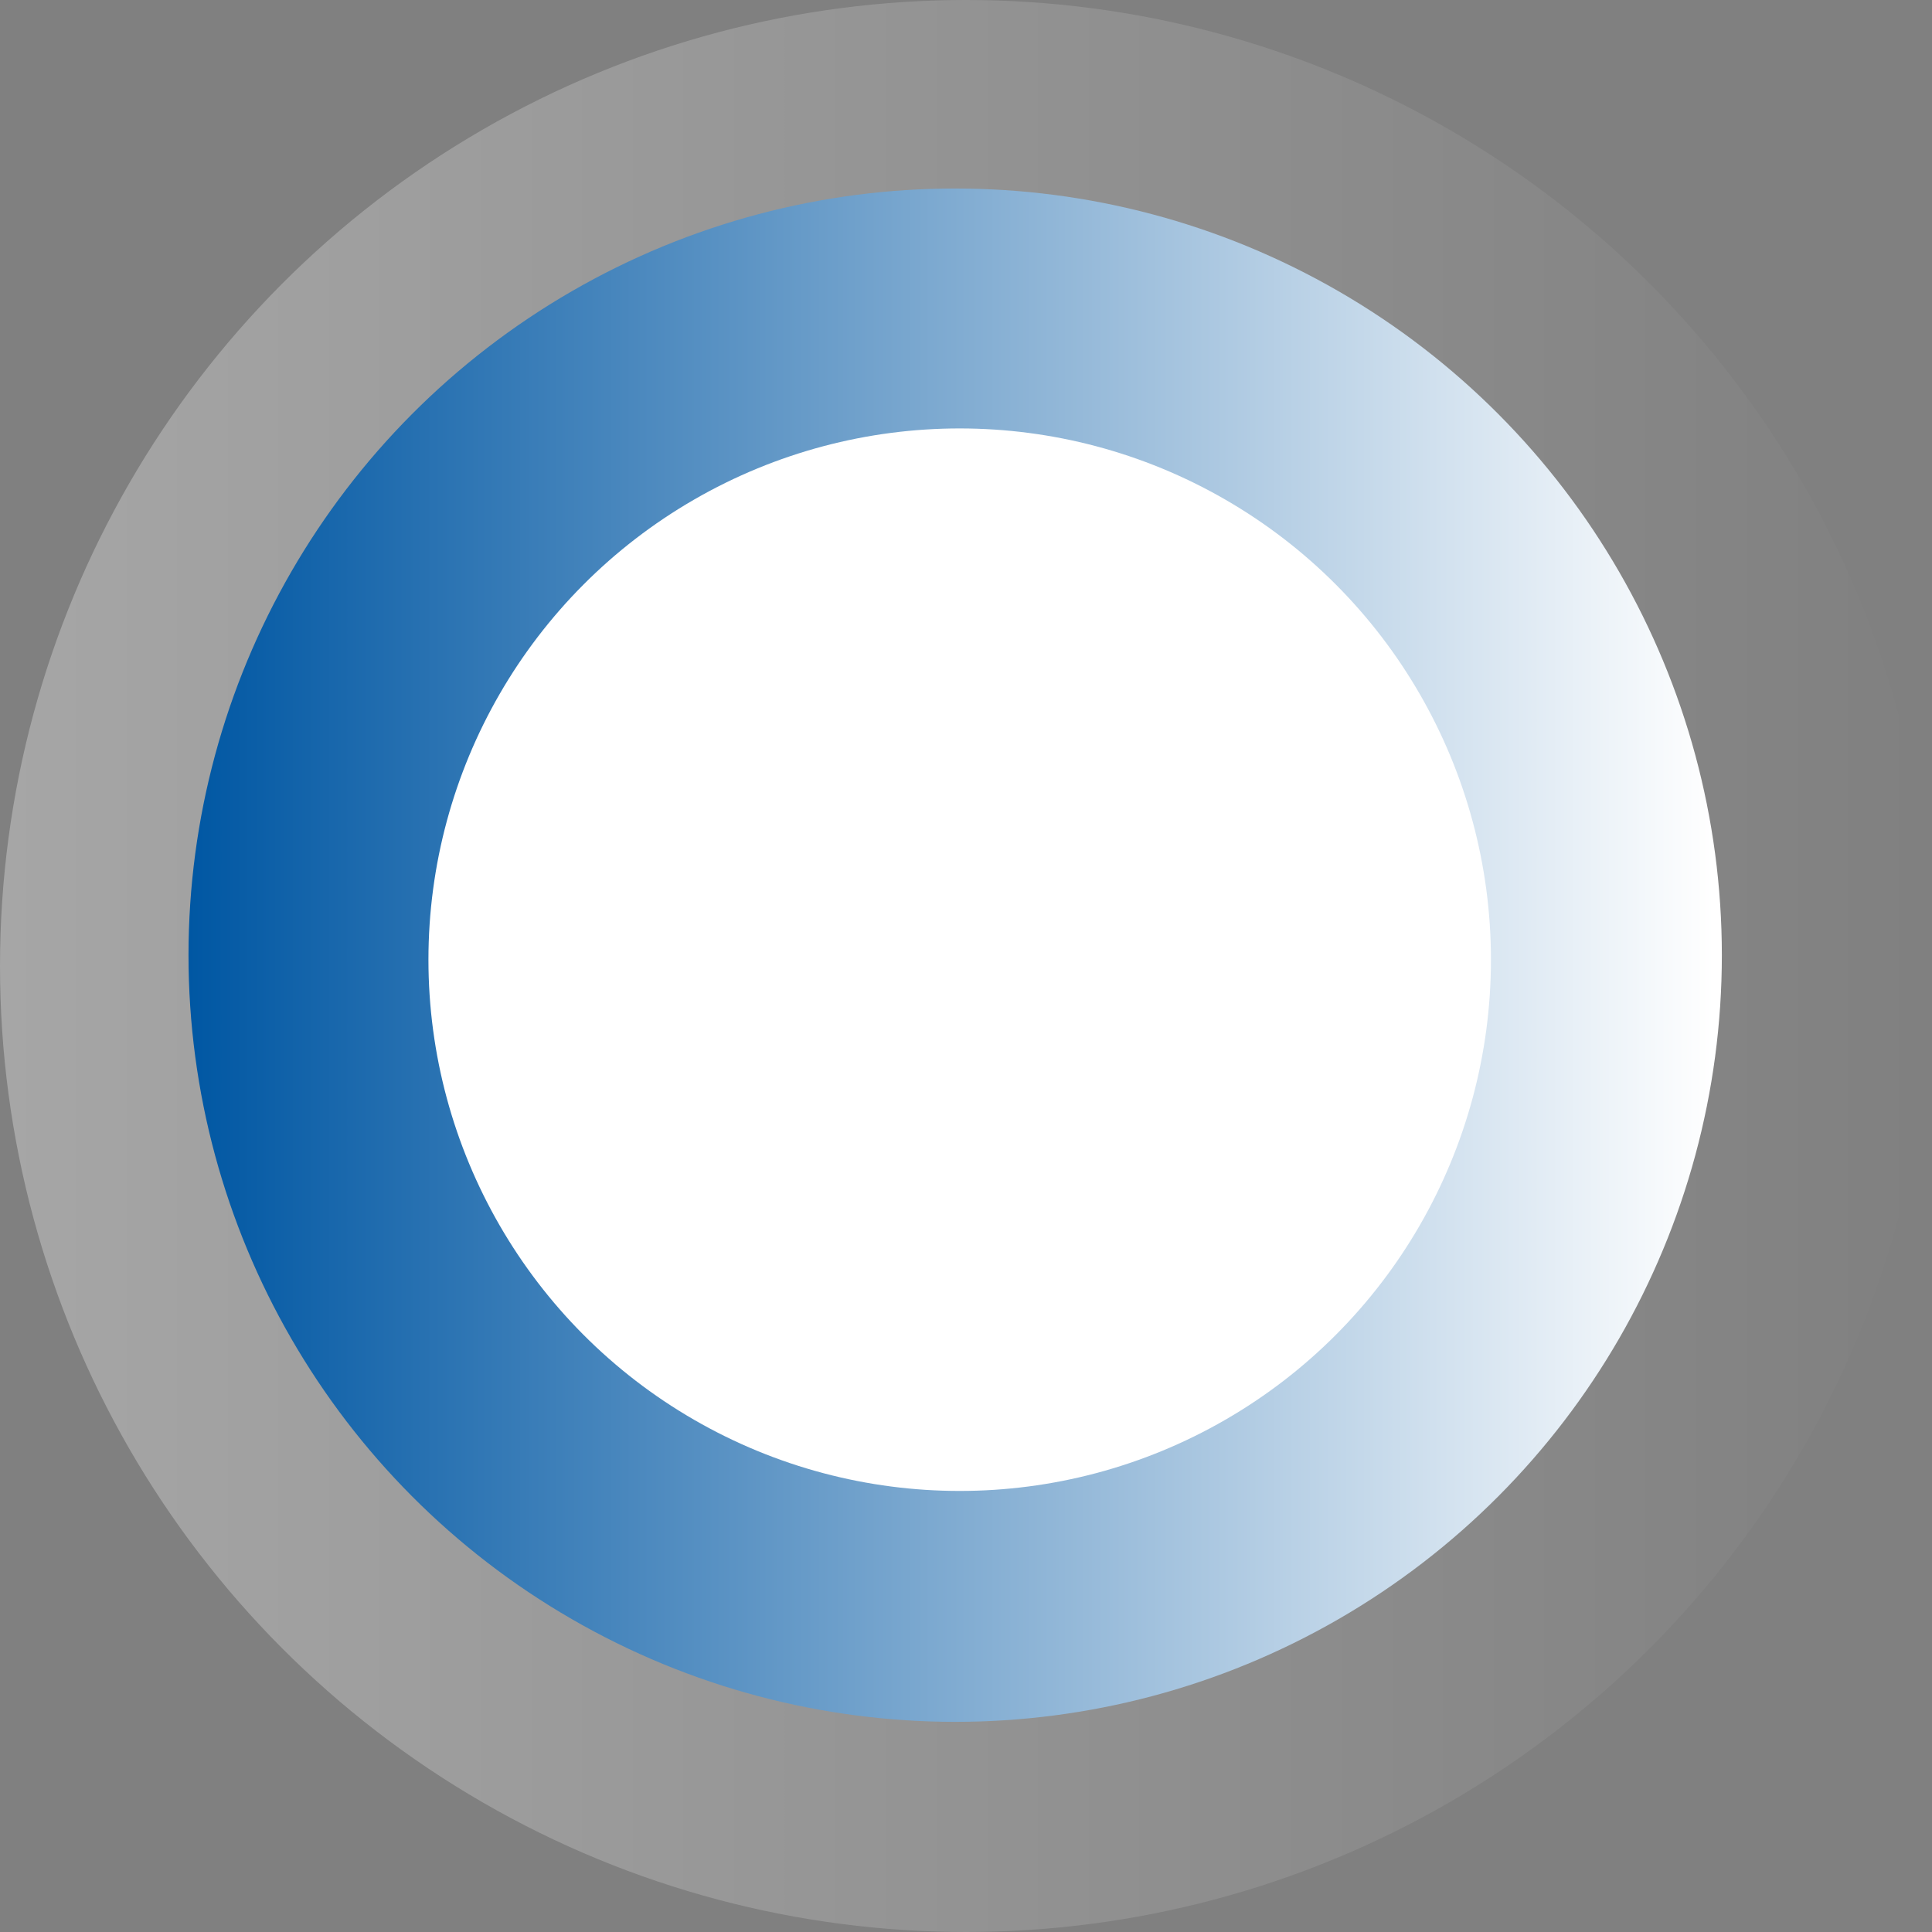
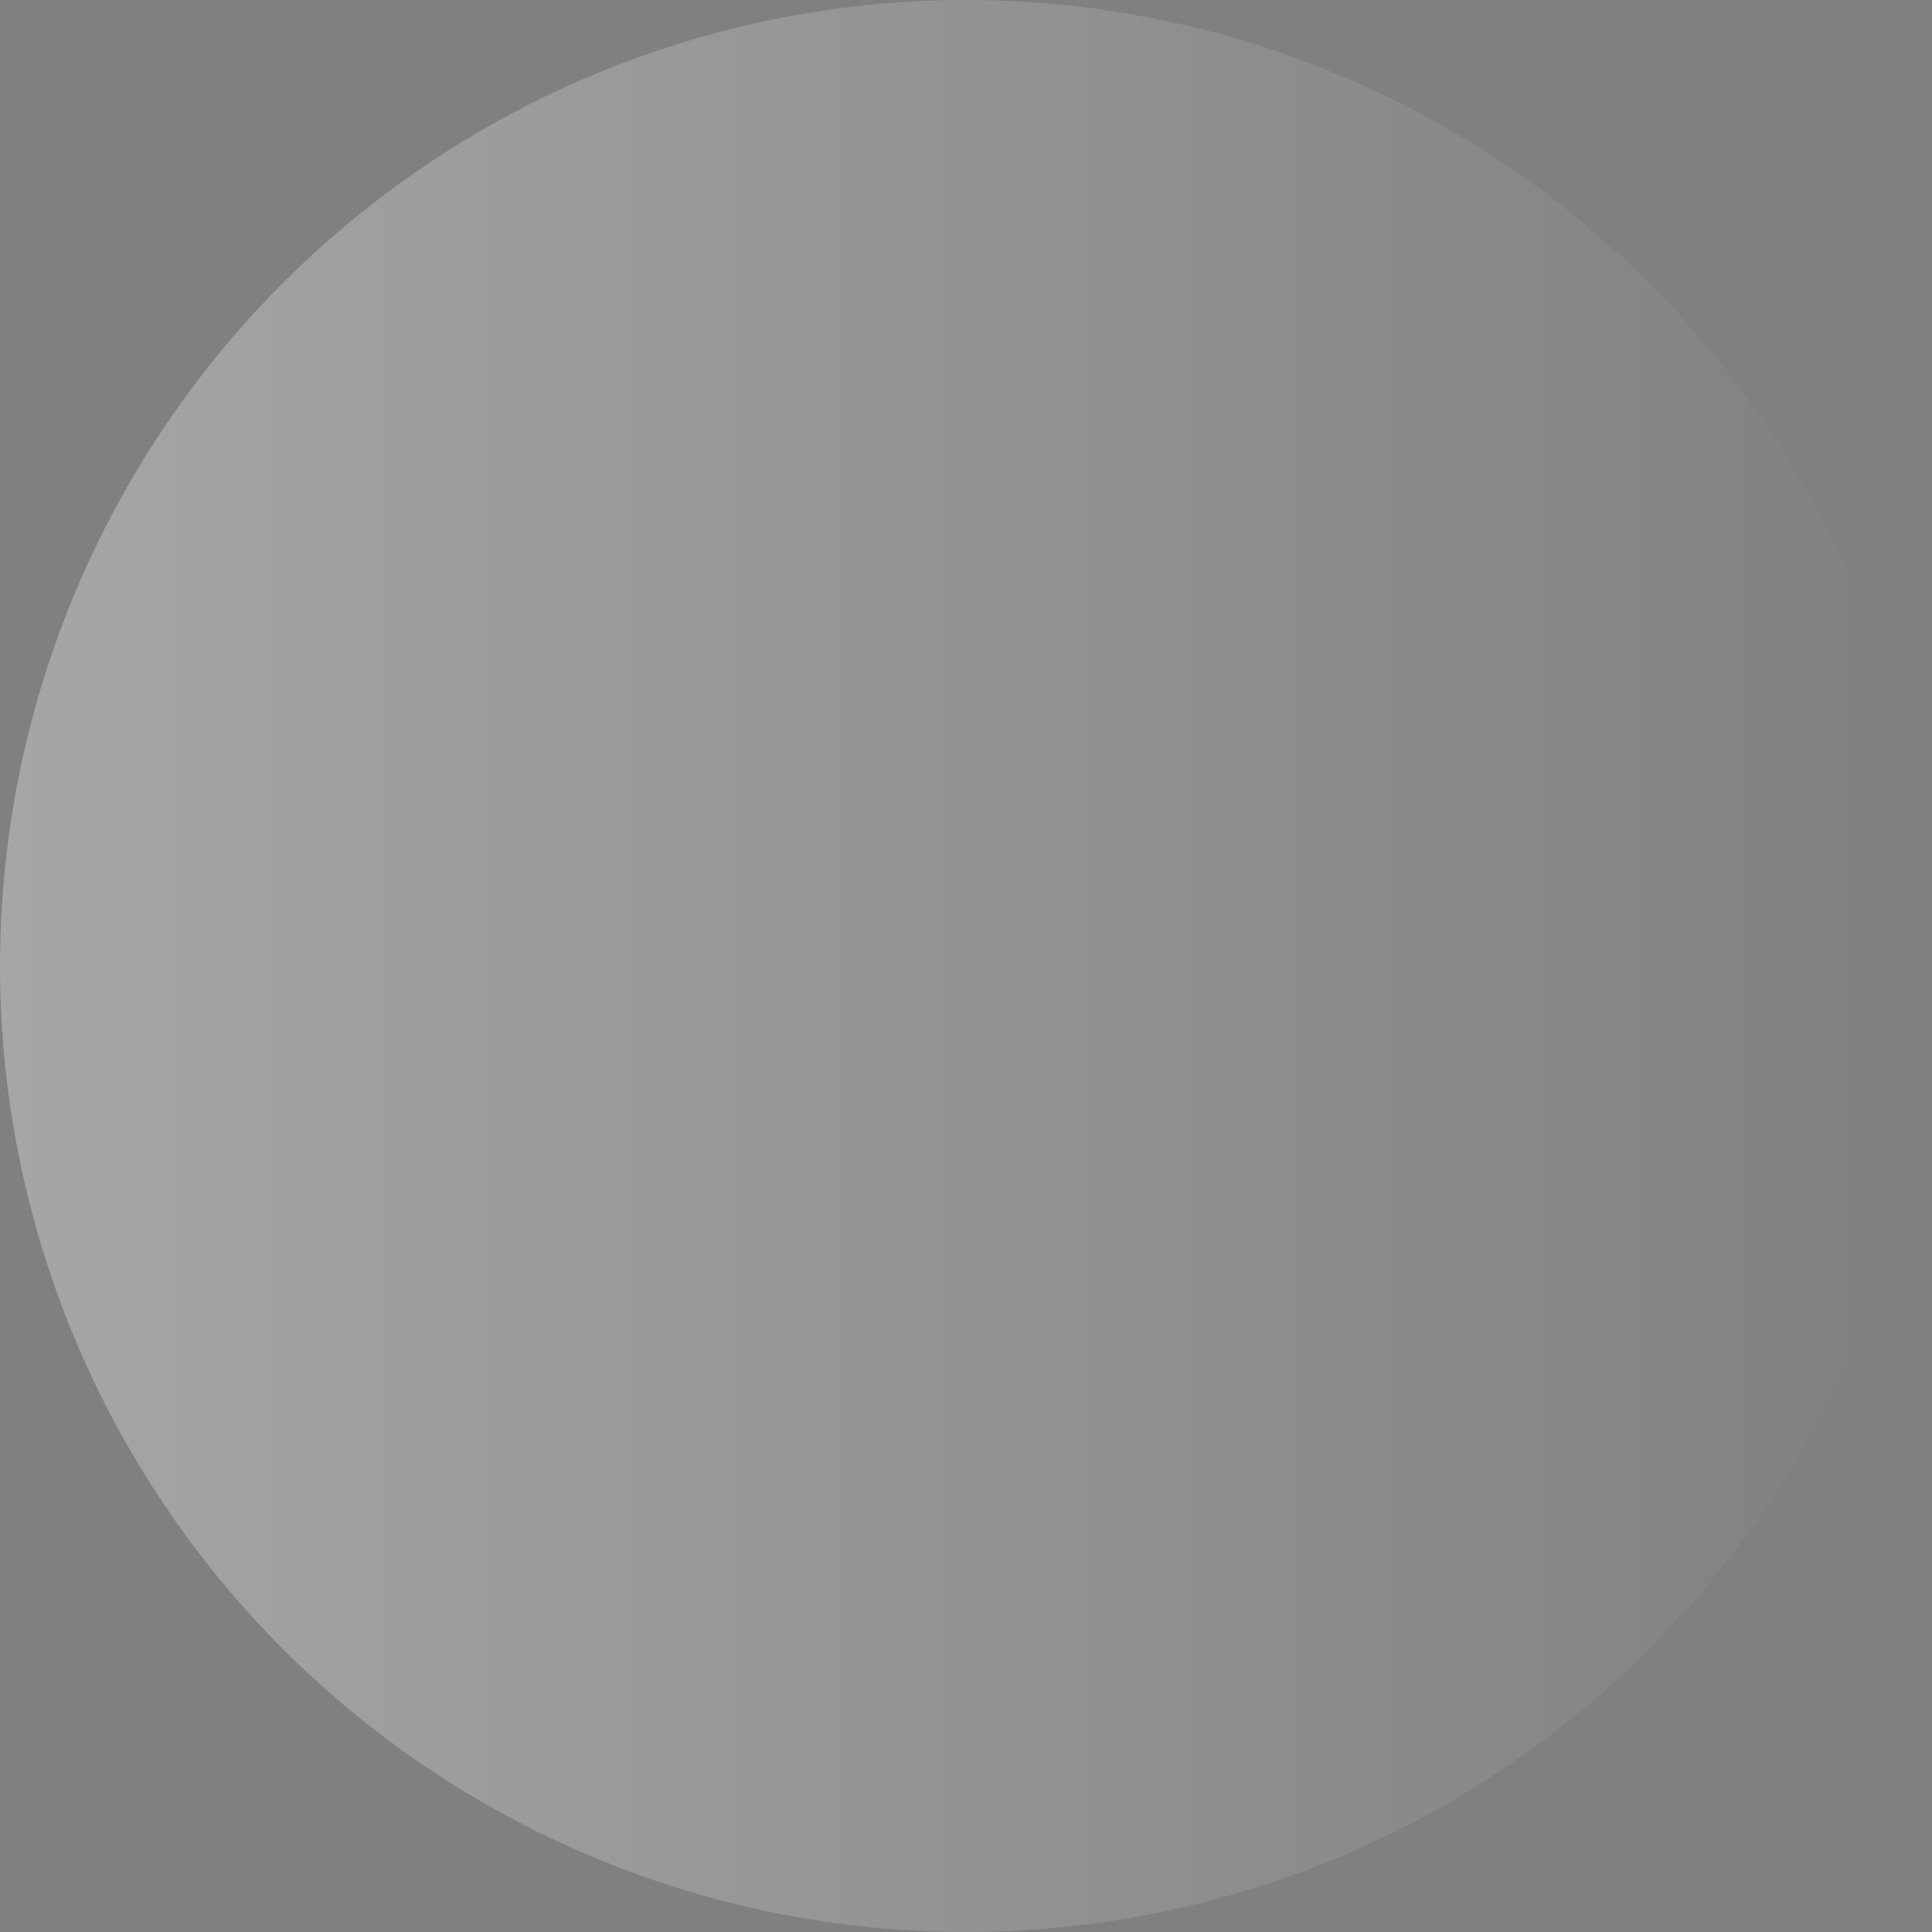
<svg xmlns="http://www.w3.org/2000/svg" width="140" height="140" viewBox="0 0 140 140" fill="none">
  <rect x="0" y="0" width="140" height="140" fill="#808080" stroke="none" />
  <circle cx="70" cy="70" r="70" fill="url(#paint0_linear_2019_33)" fill-opacity="0.3" />
-   <circle cx="69.216" cy="69.216" r="55.556" fill="url(#paint1_linear_2019_33)" />
-   <circle cx="69.543" cy="69.543" r="38.497" fill="white" />
  <defs>
    <linearGradient id="paint0_linear_2019_33" x1="140.327" y1="69.543" x2="0" y2="69.543" gradientUnits="userSpaceOnUse">
      <stop stop-color="white" stop-opacity="0" />
      <stop offset="1" stop-color="white" />
    </linearGradient>
    <linearGradient id="paint1_linear_2019_33" x1="124.183" y1="69.543" x2="13.66" y2="69.543" gradientUnits="userSpaceOnUse">
      <stop stop-color="white" />
      <stop offset="1" stop-color="#0057A3" />
    </linearGradient>
  </defs>
</svg>